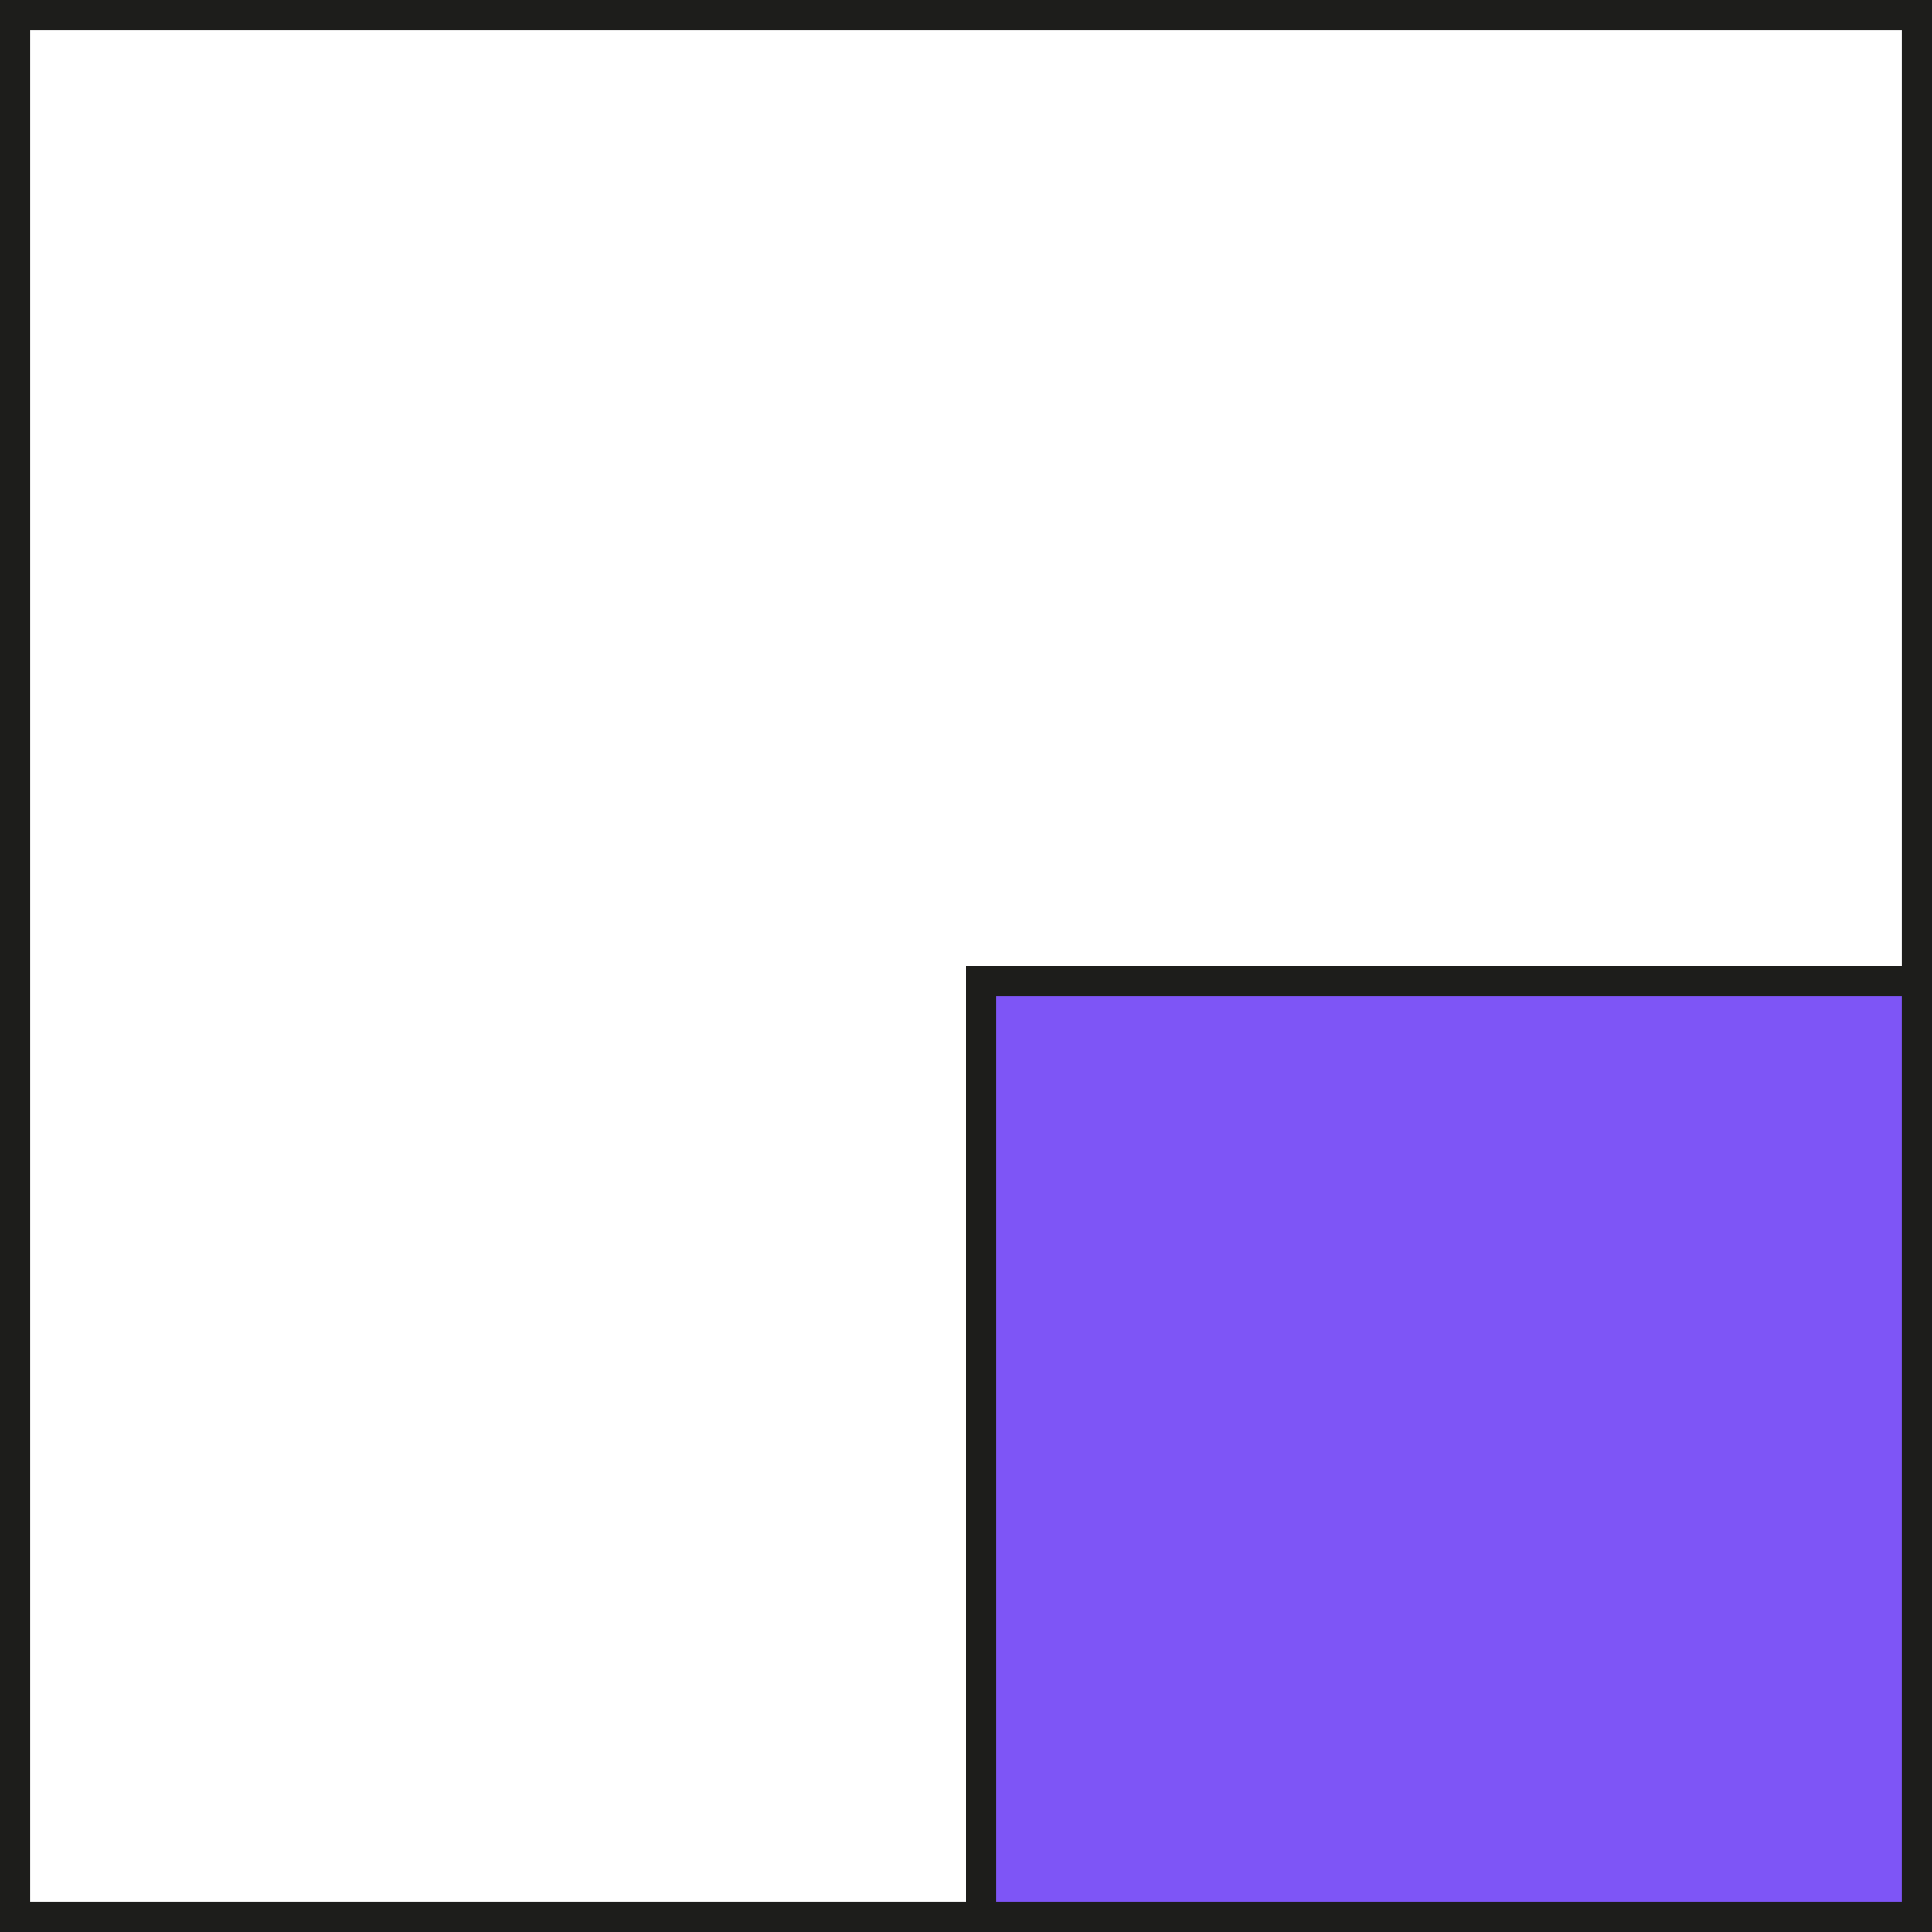
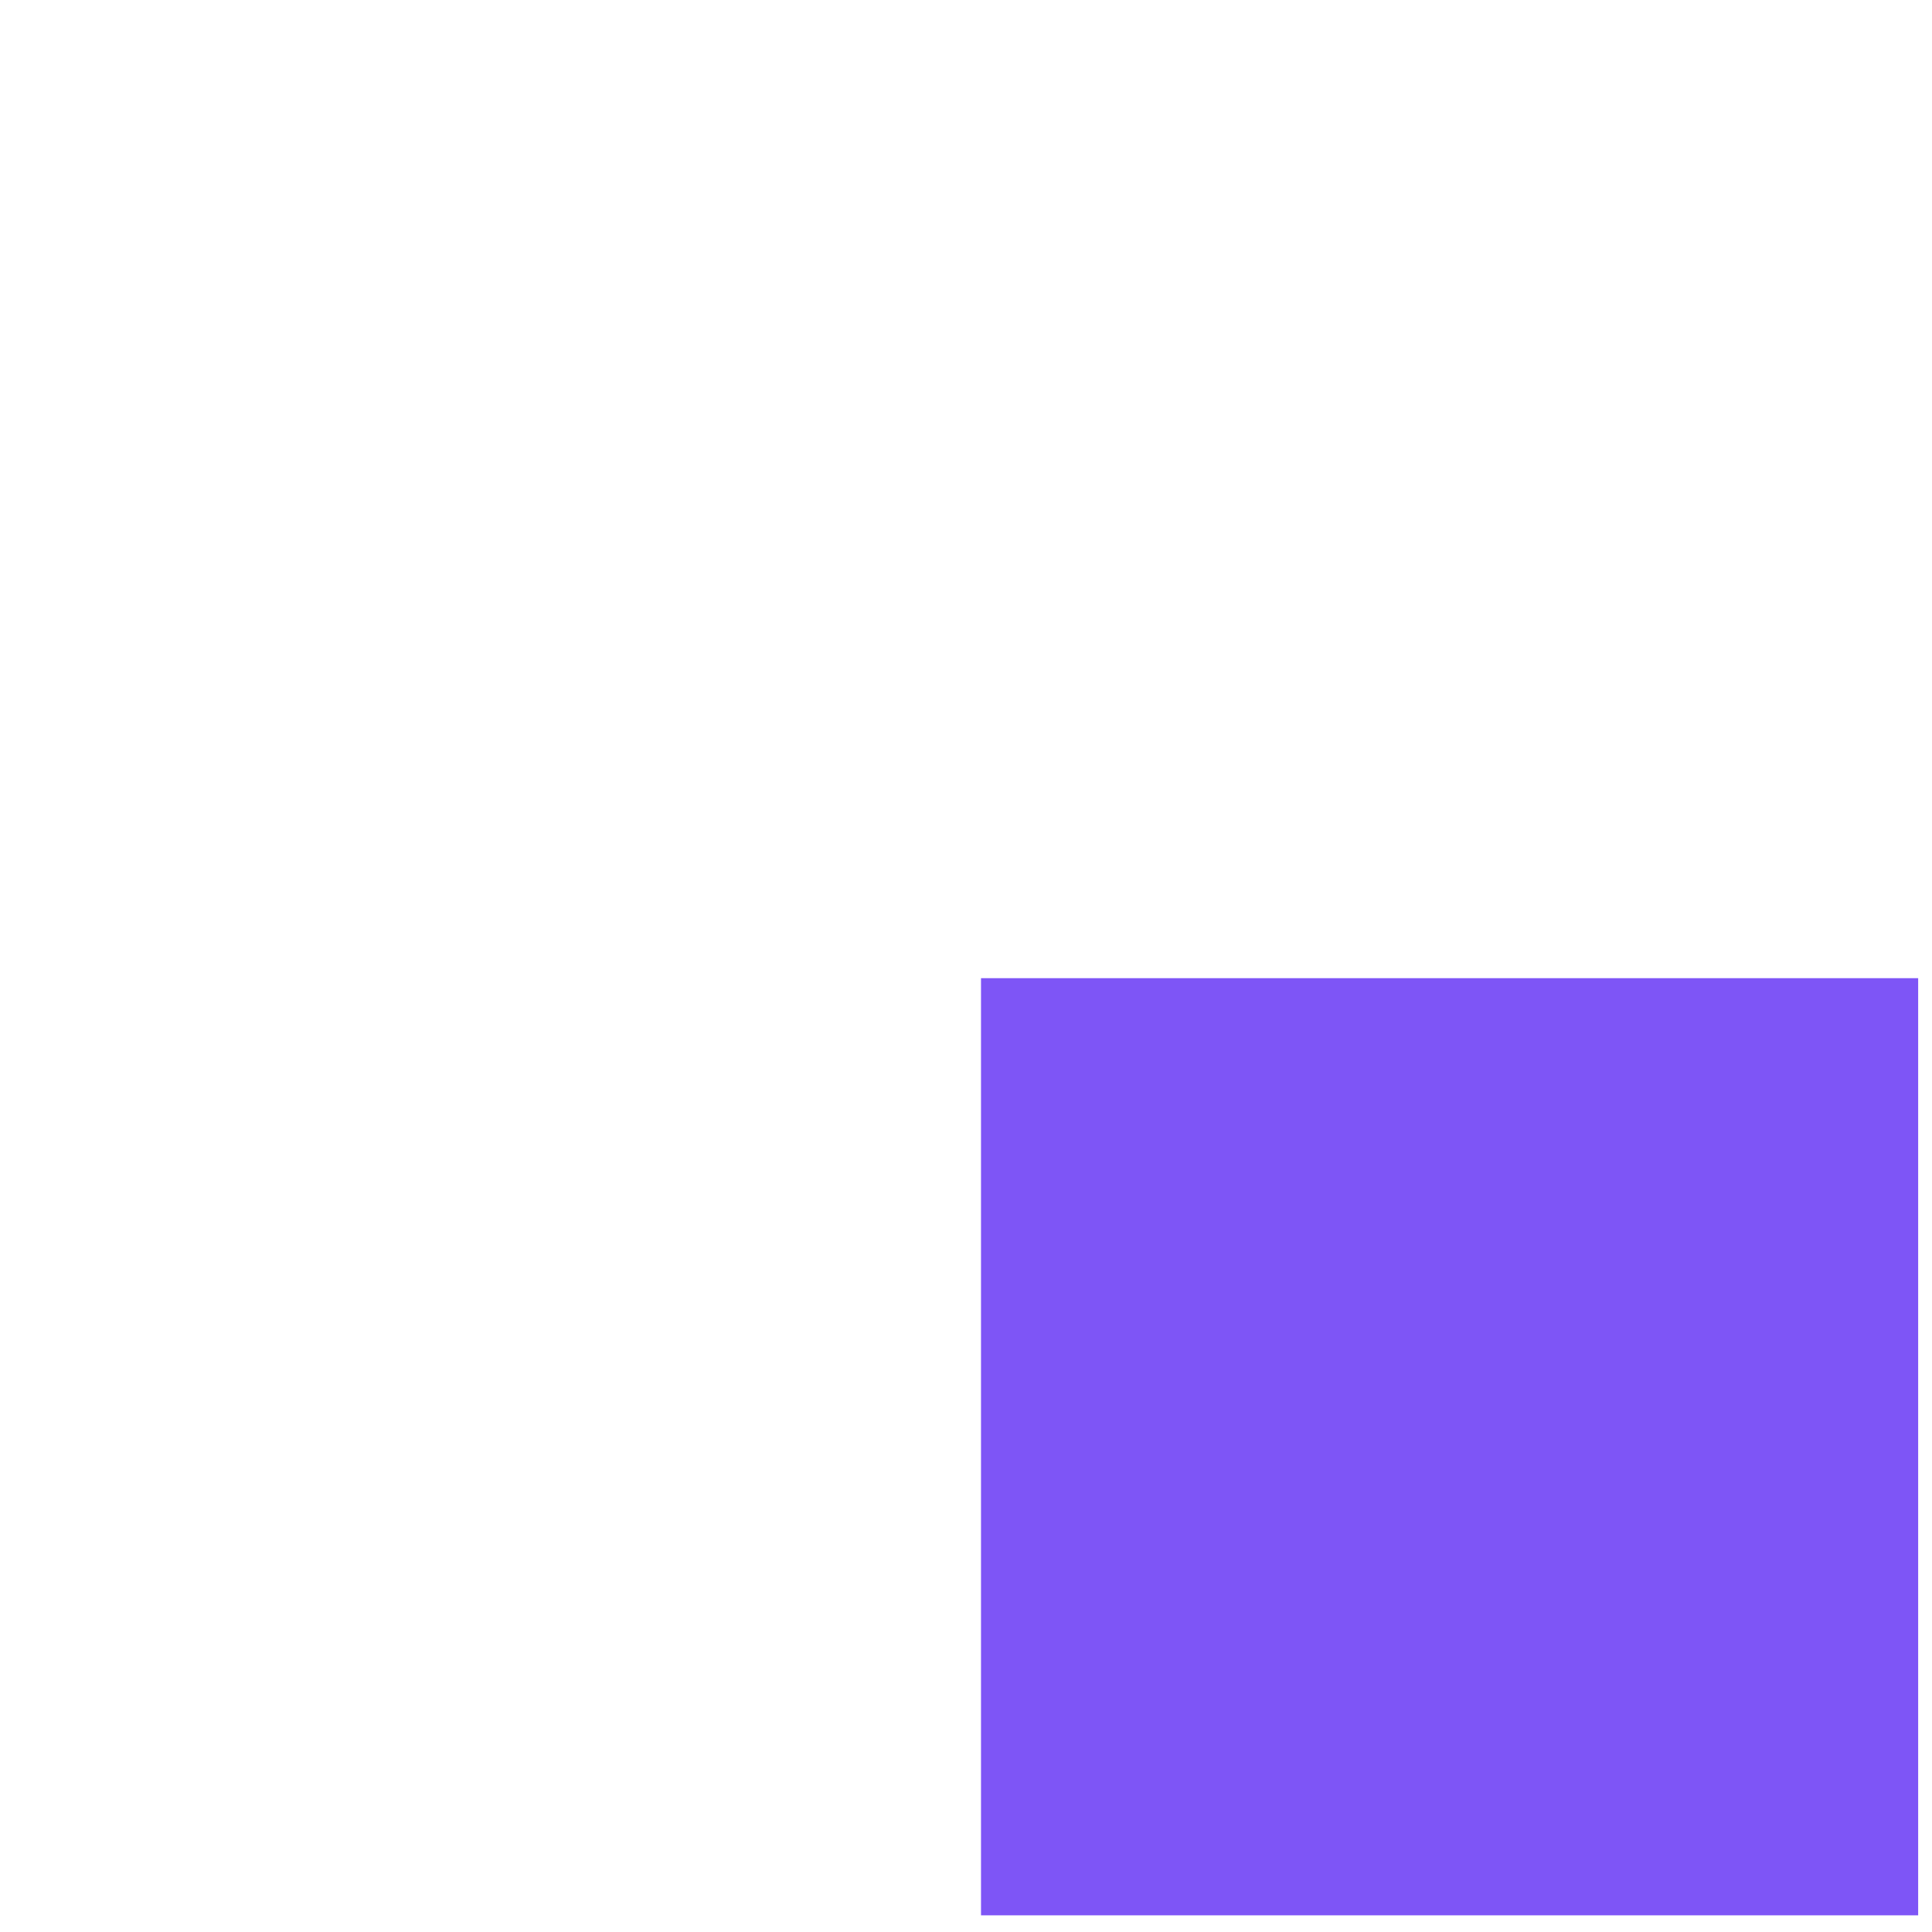
<svg xmlns="http://www.w3.org/2000/svg" preserveAspectRatio="xMidYMid meet" data-bbox="20.63 20.63 158.74 158.74" viewBox="20.63 20.63 158.74 158.74" height="200" width="200" data-type="color" role="presentation" aria-hidden="true" aria-labelledby="svgcid--5plasj9x3ihx">
  <defs>
    <style>#comp-krp2iu9c svg [data-color="1"] {fill: #7E55F6;}
#comp-krp2iu9c svg [data-color="2"] {fill: #000000;}</style>
  </defs>
  <title id="svgcid--5plasj9x3ihx" />
  <g>
    <path fill="#7E55F6" d="M178.233 101v77h-77v-77h77z" data-color="1" />
-     <path d="M20.63 20.63v158.74h158.74V20.63H20.63zm156.26 156.26h-74.41v-74.41h74.409v74.41zM100 100v76.89H23.11V23.11h153.78V100H100z" fill="#1D1D1B" data-color="2" />
  </g>
</svg>